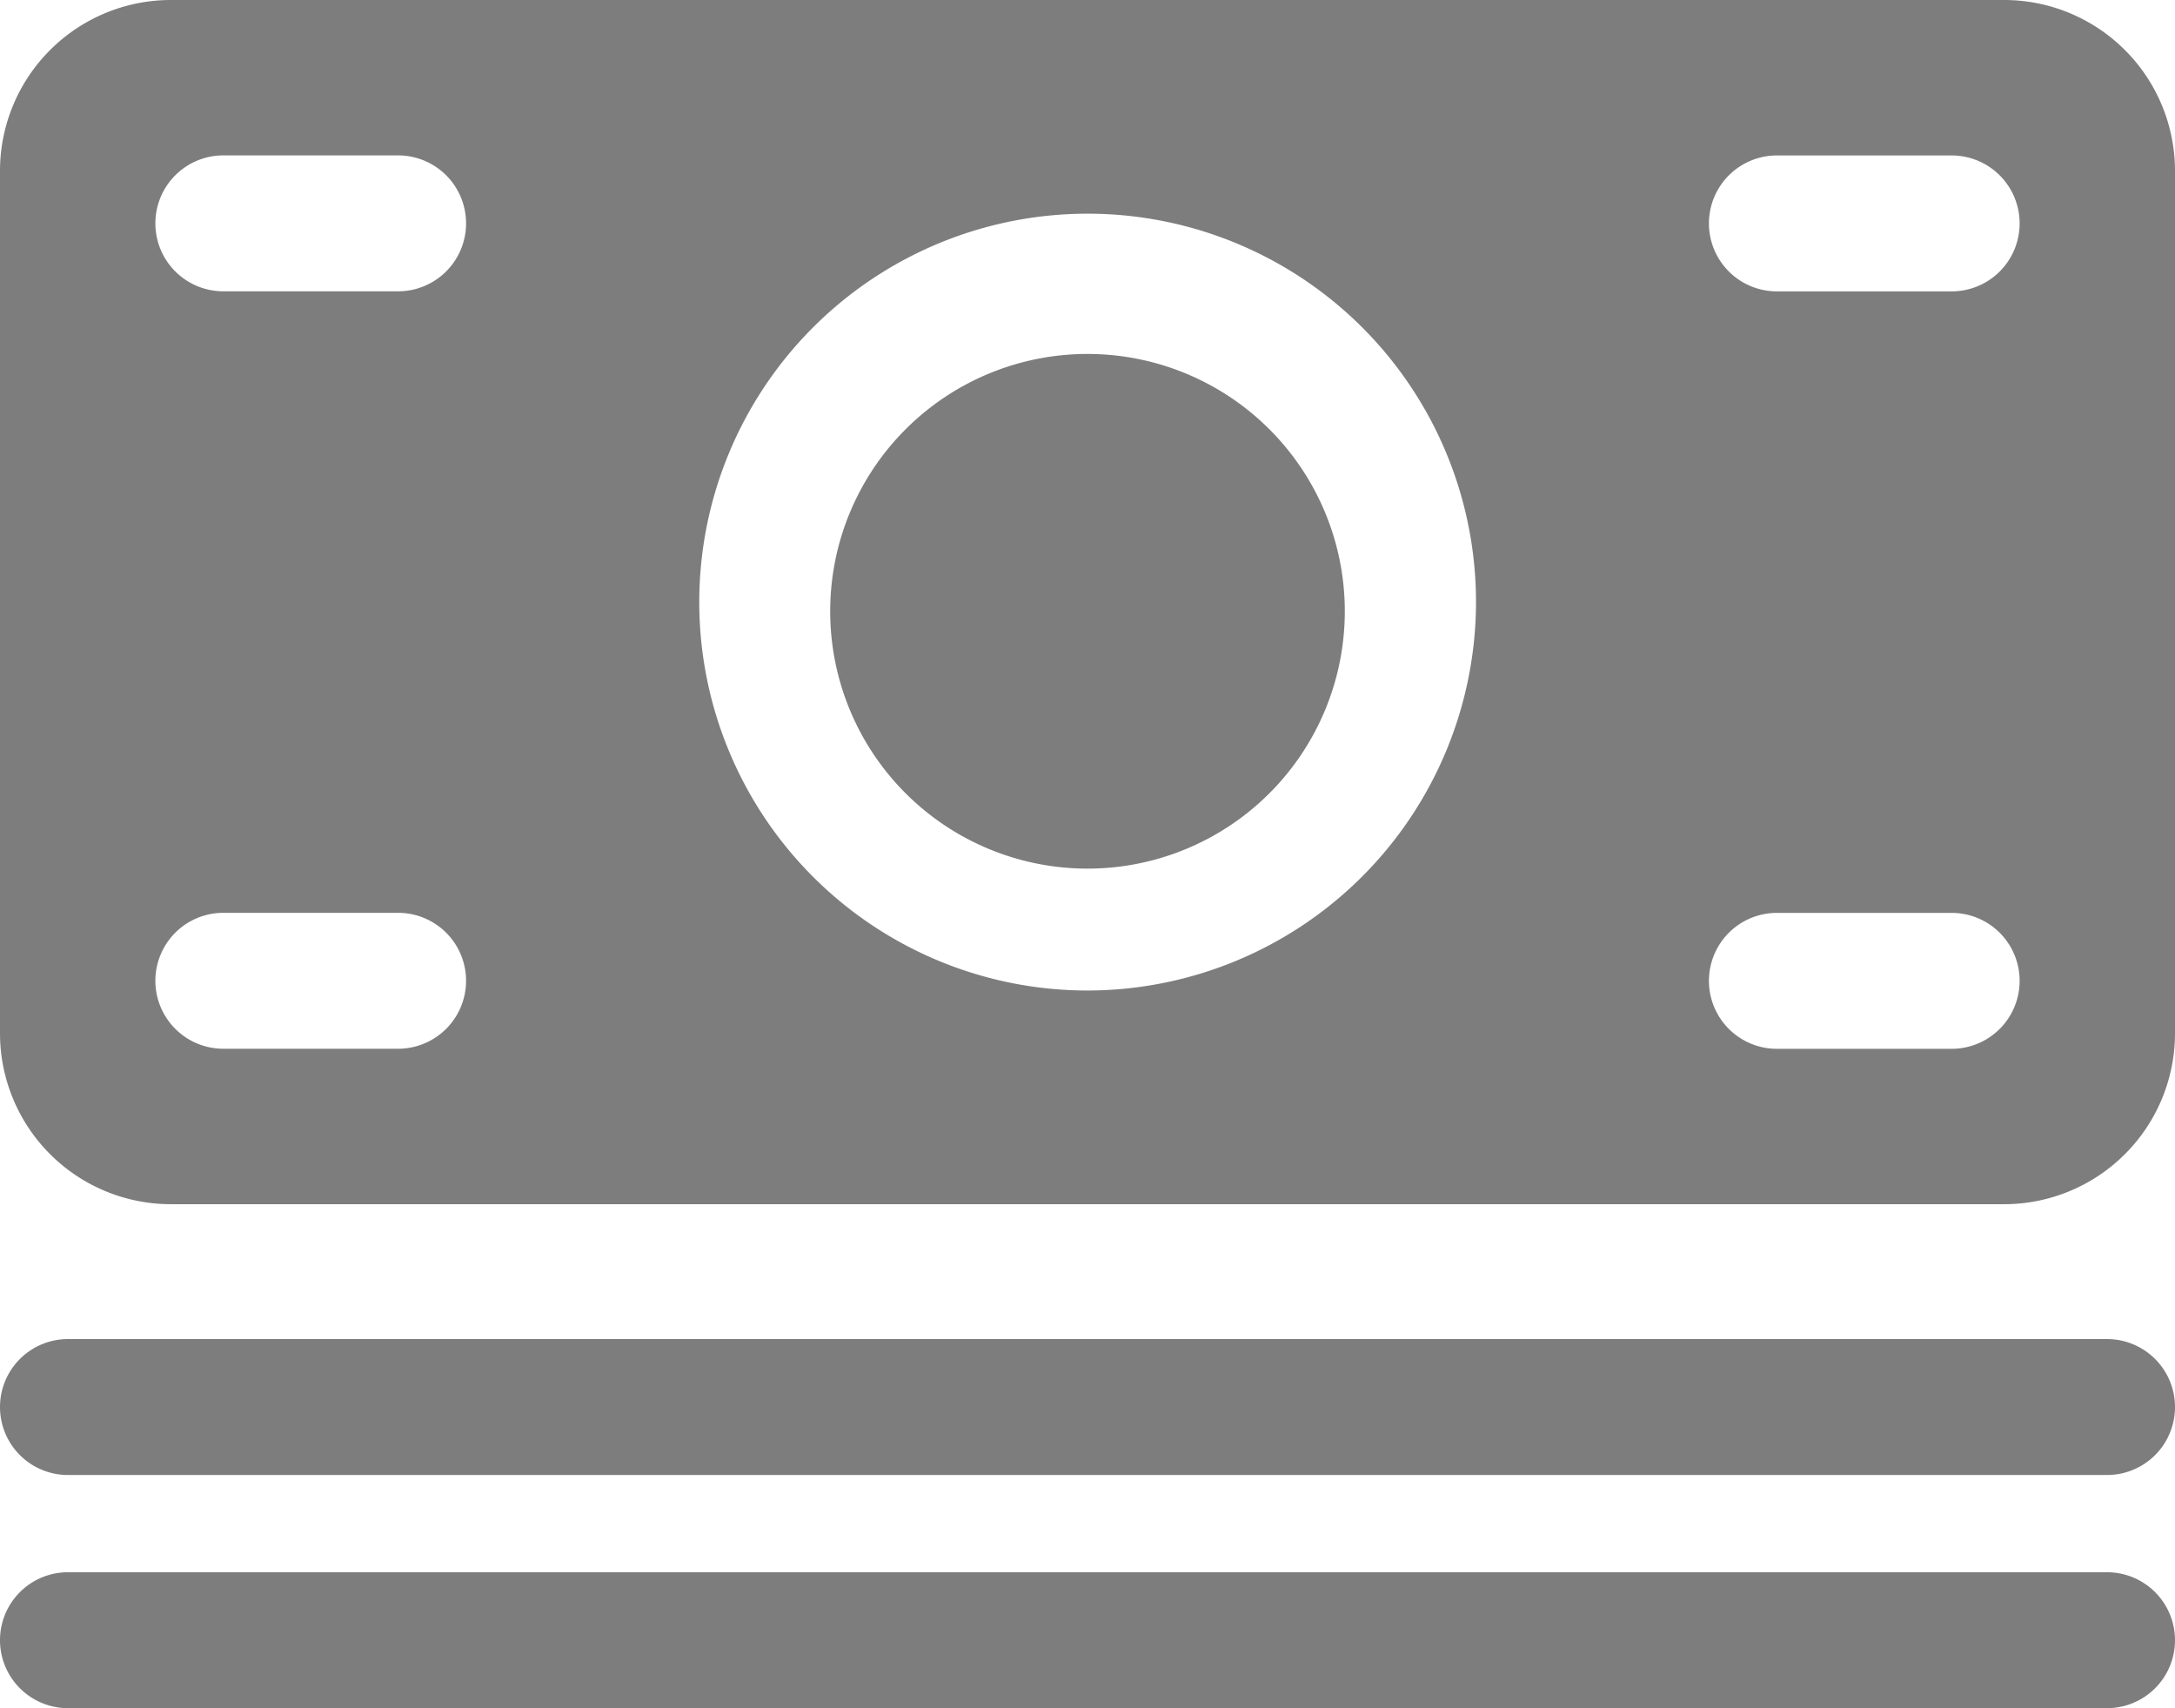
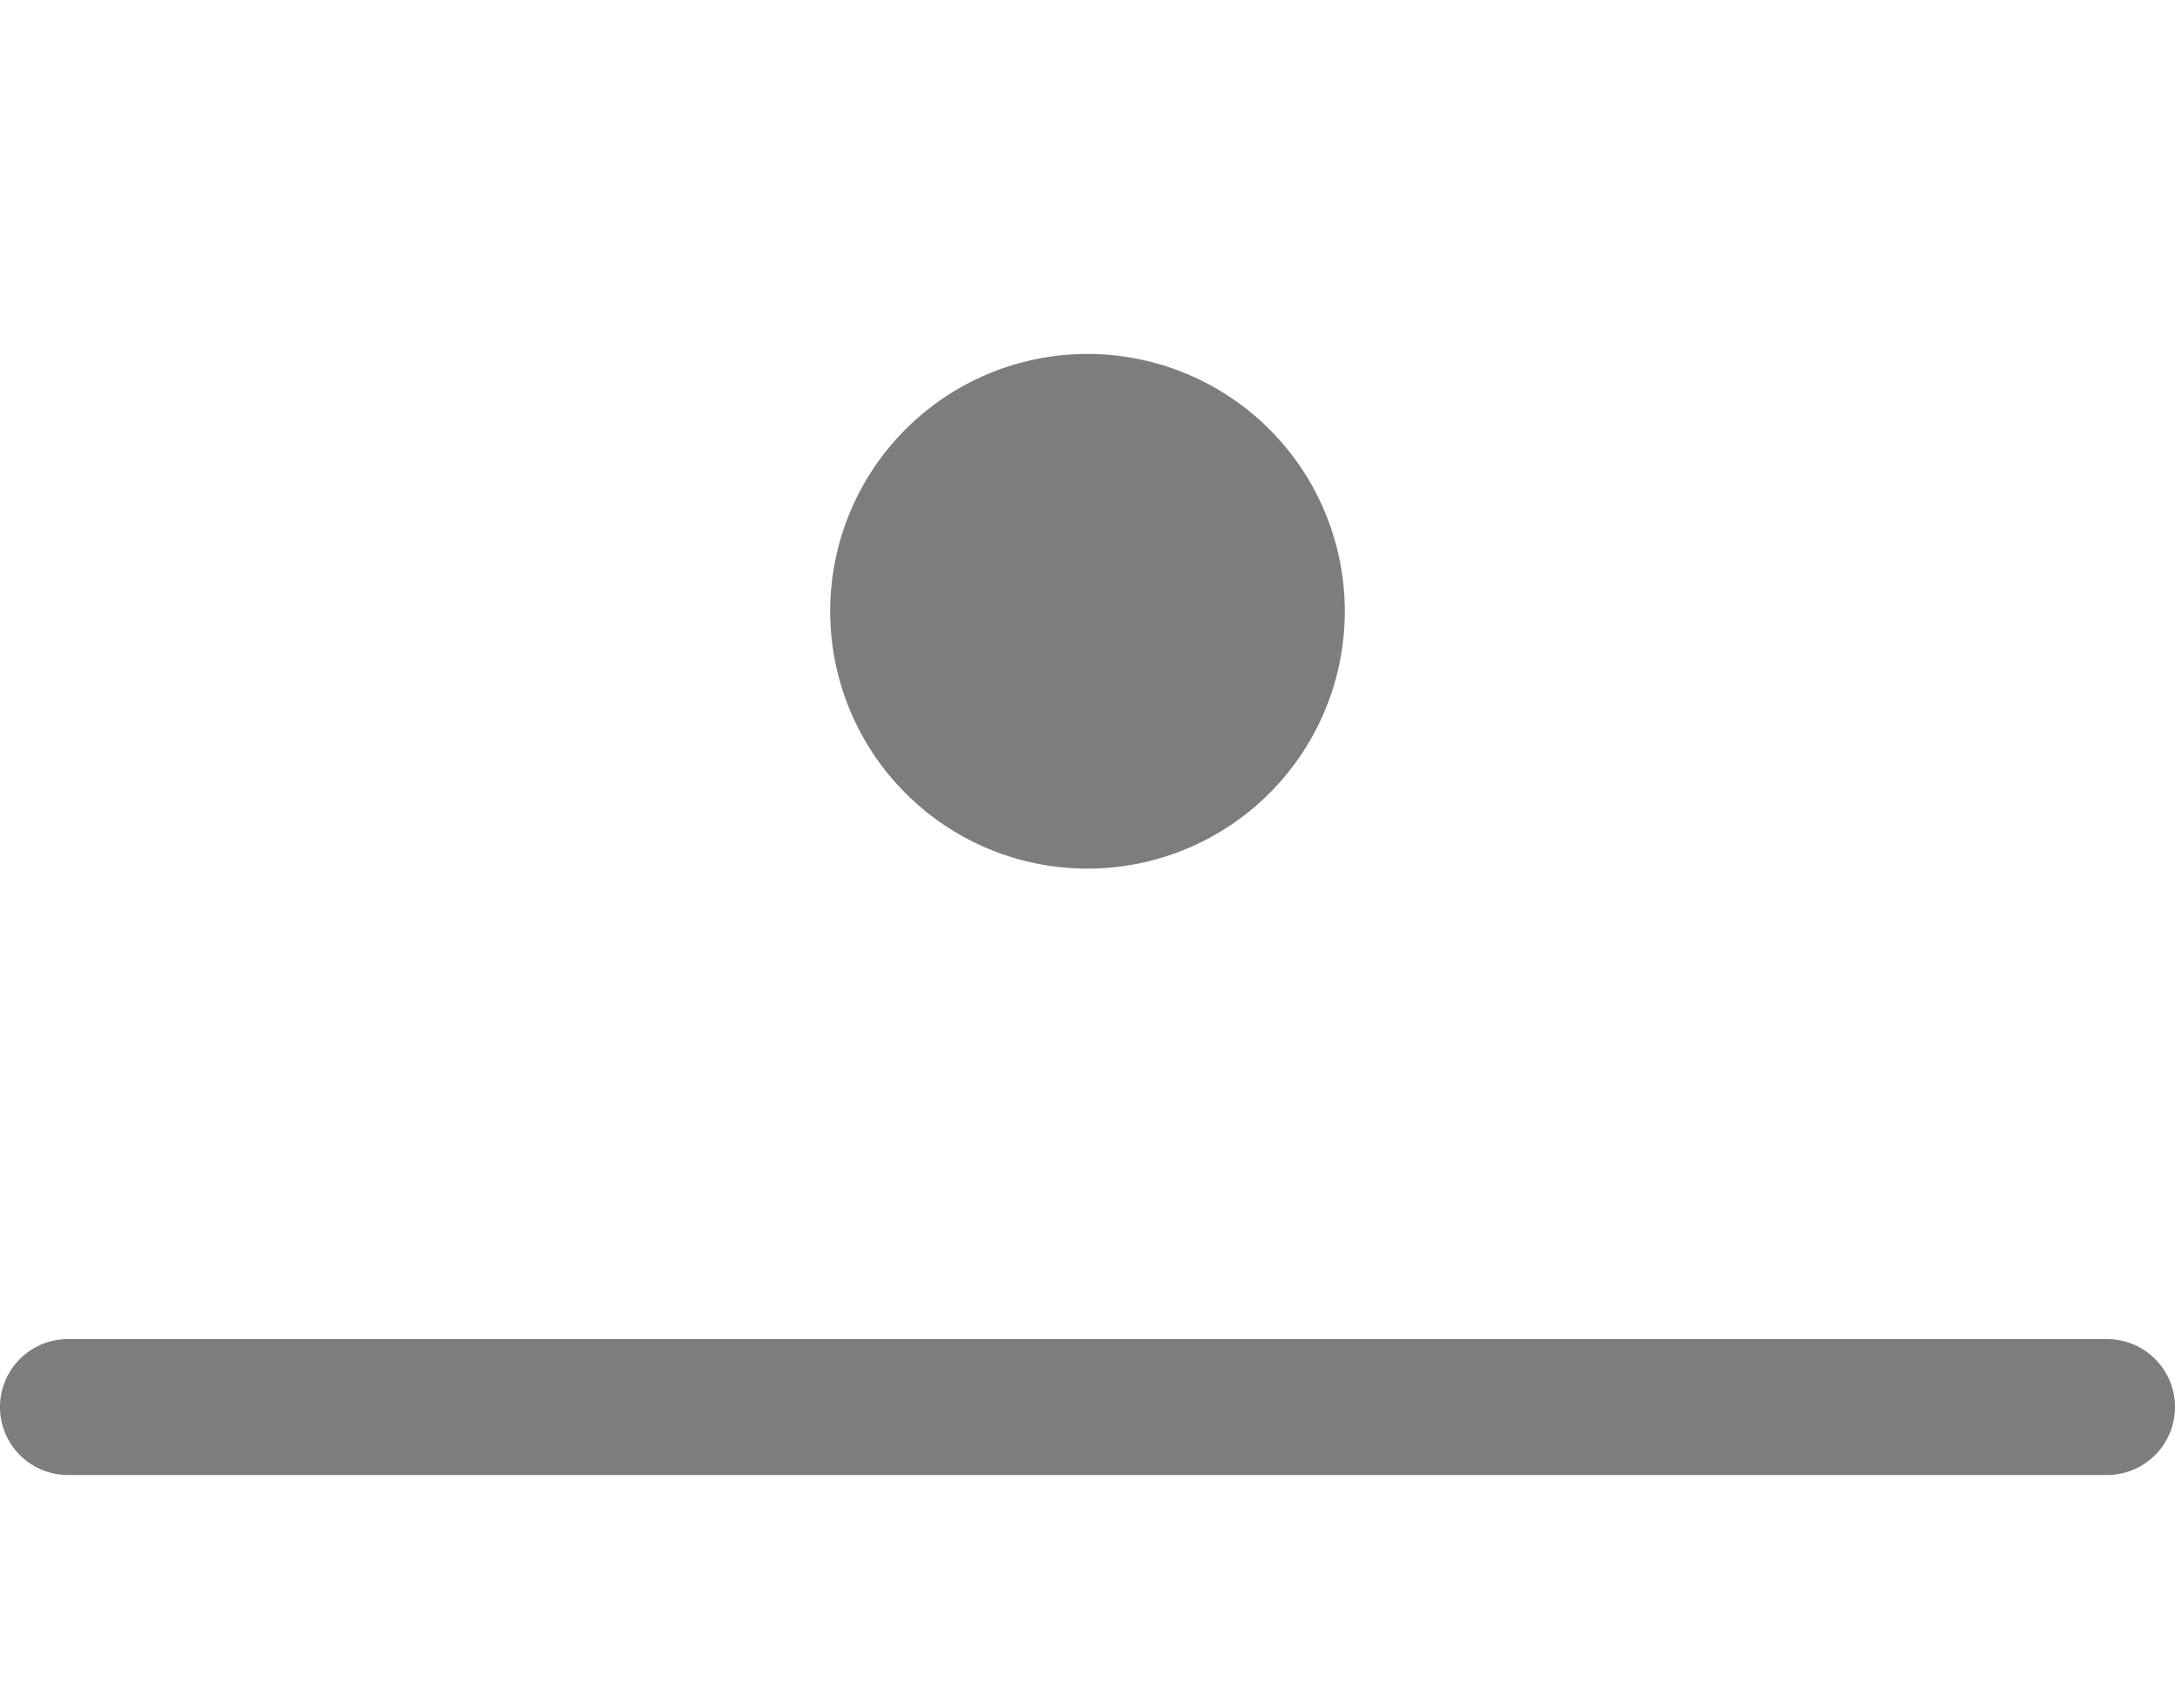
<svg xmlns="http://www.w3.org/2000/svg" id="Icon_ionic-ios-cash" data-name="Icon ionic-ios-cash" width="31.496" height="24.733" viewBox="0 0 31.496 24.733">
  <path id="Path_32" data-name="Path 32" d="M32.762,25.024H3.234a.984.984,0,1,0,0,1.968H32.762a.984.984,0,1,0,0-1.968Z" transform="translate(-2.25 -5.635)" fill="#7d7d7d" />
-   <path id="Path_33" data-name="Path 33" d="M32.762,28.4H3.234a.984.984,0,1,0,0,1.968H32.762a.984.984,0,1,0,0-1.968Z" transform="translate(-2.25 -5.635)" fill="#7d7d7d" />
-   <path id="Path_34" data-name="Path 34" d="M31.278,5.632H4.718A2.475,2.475,0,0,0,2.25,8.1V20.6a2.475,2.475,0,0,0,2.468,2.468H31.278A2.475,2.475,0,0,0,33.746,20.6V8.1A2.475,2.475,0,0,0,31.278,5.632ZM8.015,20.817H5.484a.984.984,0,1,1,0-1.968H8.015a.984.984,0,1,1,0,1.968Zm0-10.967H5.484a.984.984,0,1,1,0-1.968H8.015a.984.984,0,1,1,0,1.968ZM18,19.974a5.624,5.624,0,1,1,5.624-5.624A5.632,5.632,0,0,1,18,19.974Zm12.514.844H27.981a.984.984,0,1,1,0-1.968h2.531a.984.984,0,1,1,0,1.968Zm0-10.967H27.981a.984.984,0,1,1,0-1.968h2.531a.984.984,0,1,1,0,1.968Z" transform="translate(-2.25 -5.632)" fill="#7d7d7d" />
  <path id="Path_35" data-name="Path 35" d="M21.726,14.484A3.726,3.726,0,1,1,18,10.758a3.726,3.726,0,0,1,3.726,3.726Z" transform="translate(-2.252 -5.633)" fill="#7d7d7d" />
</svg>